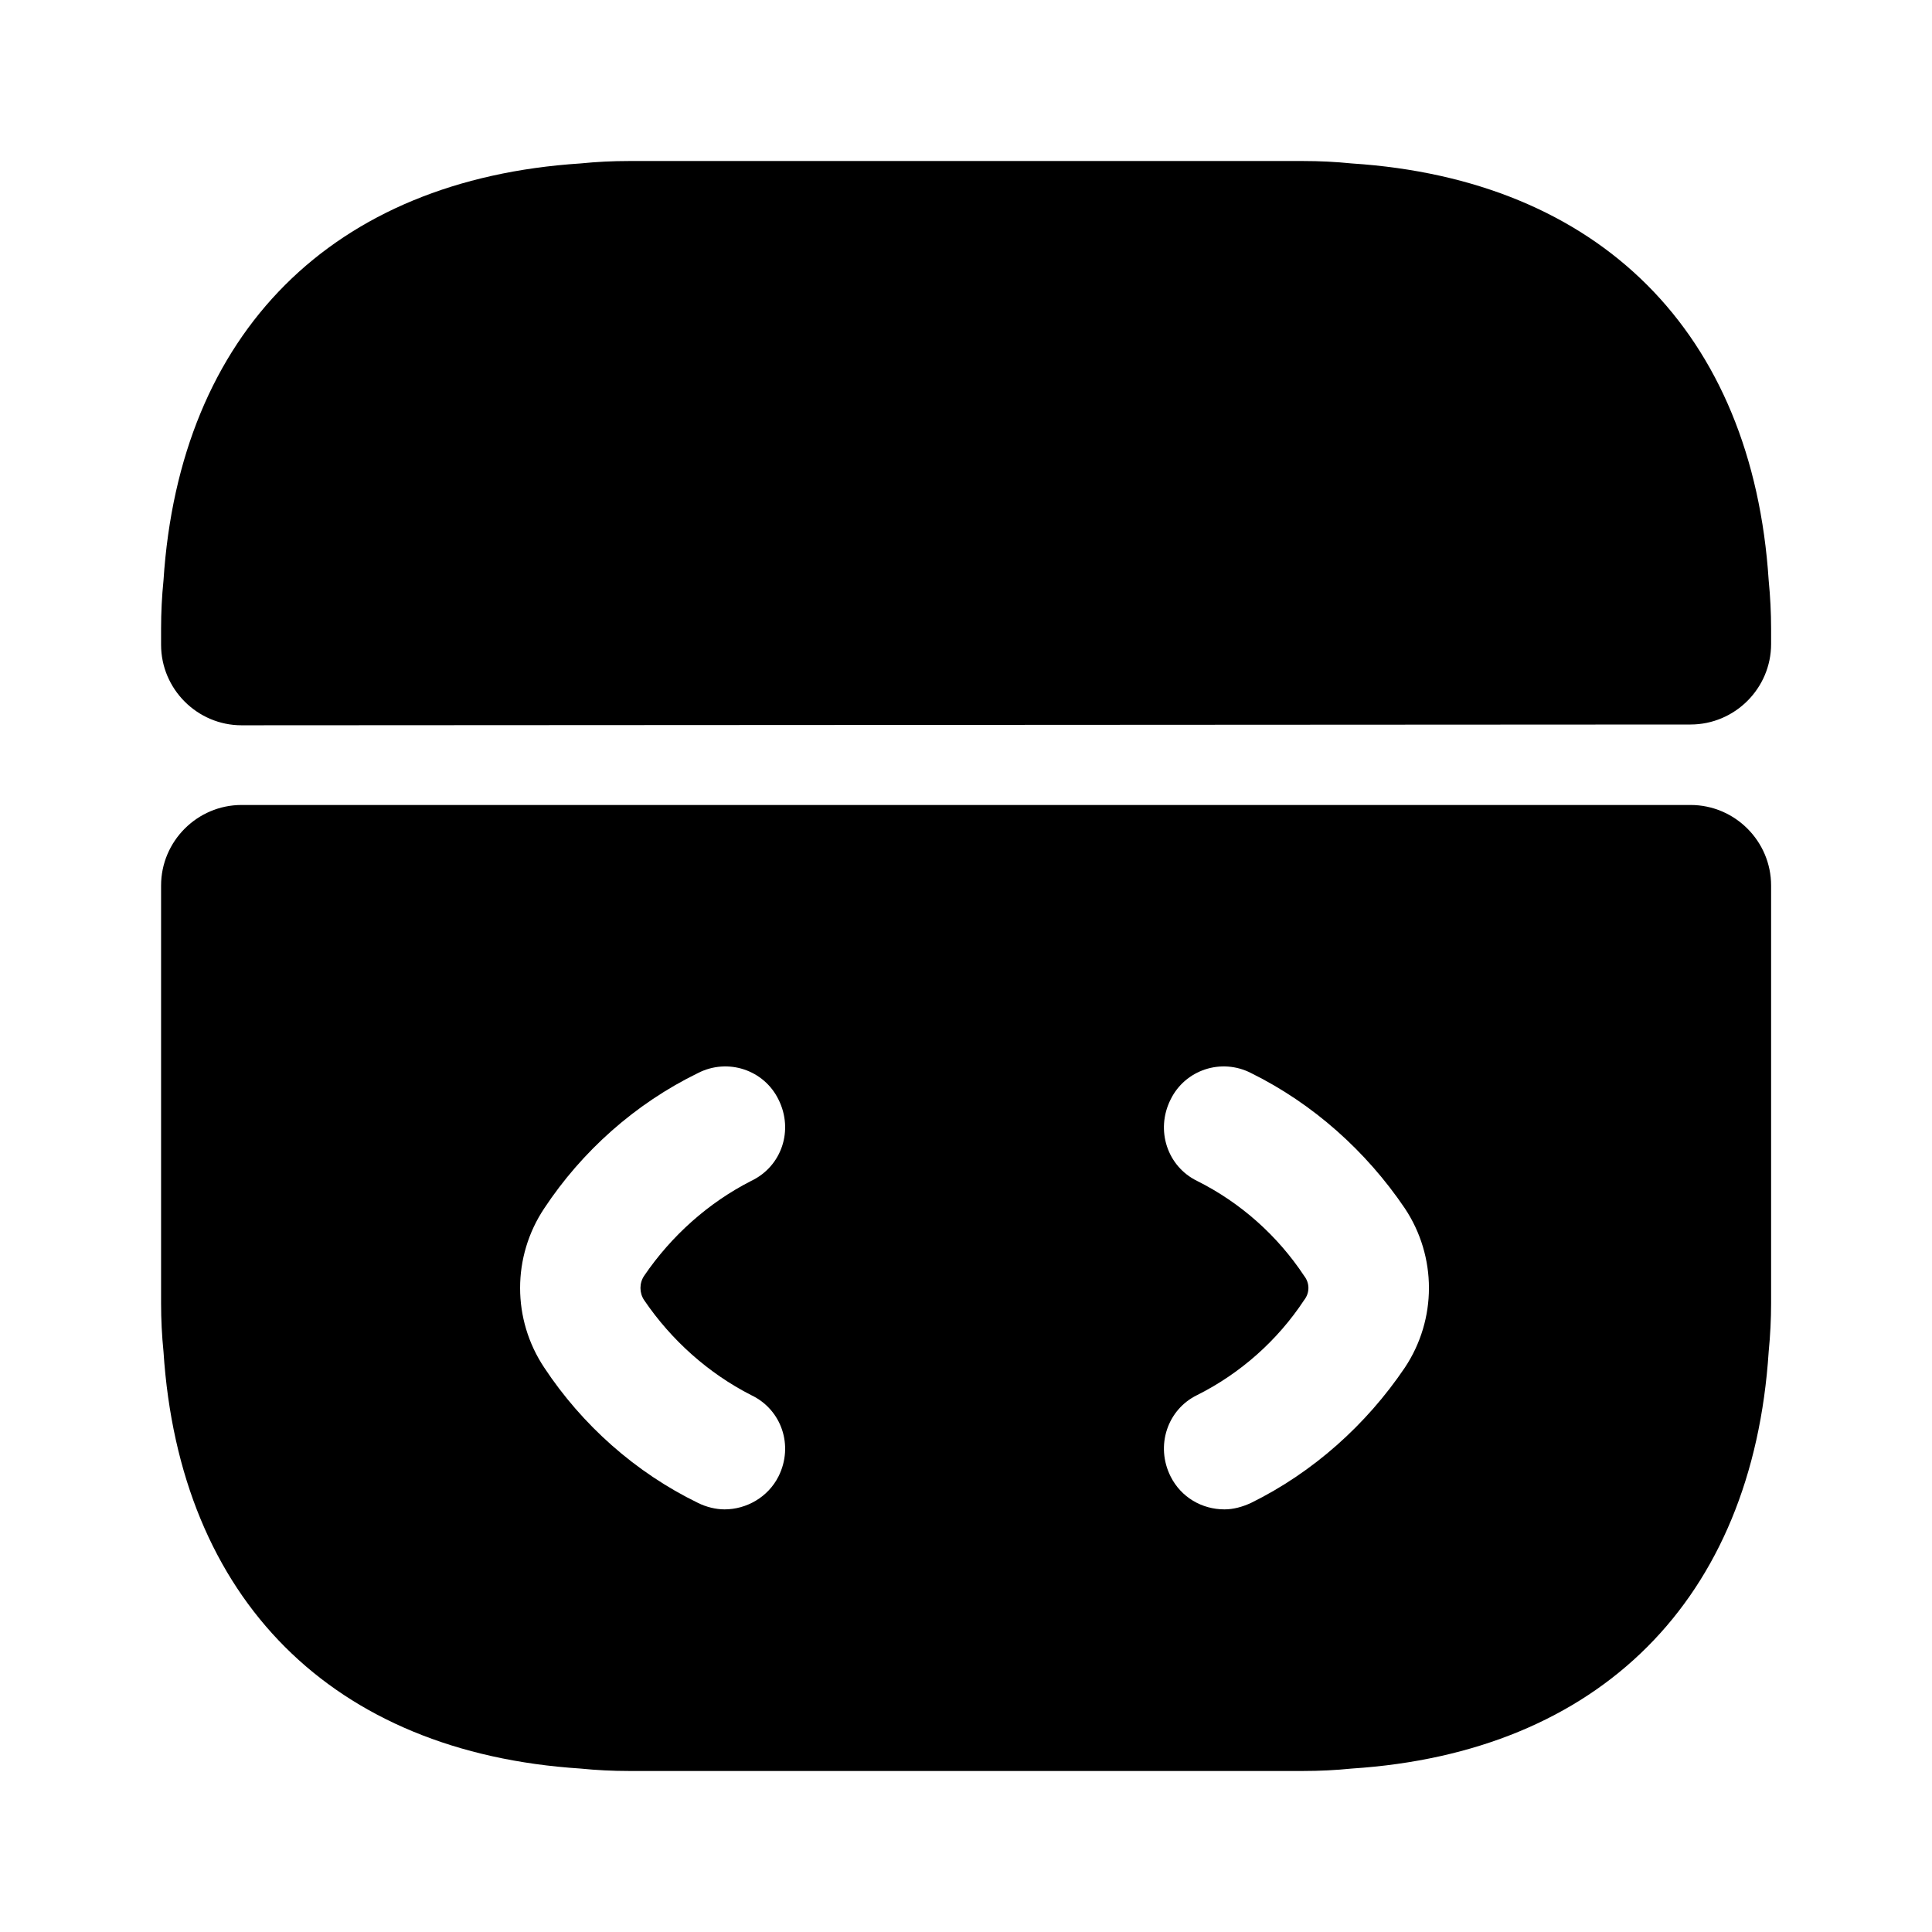
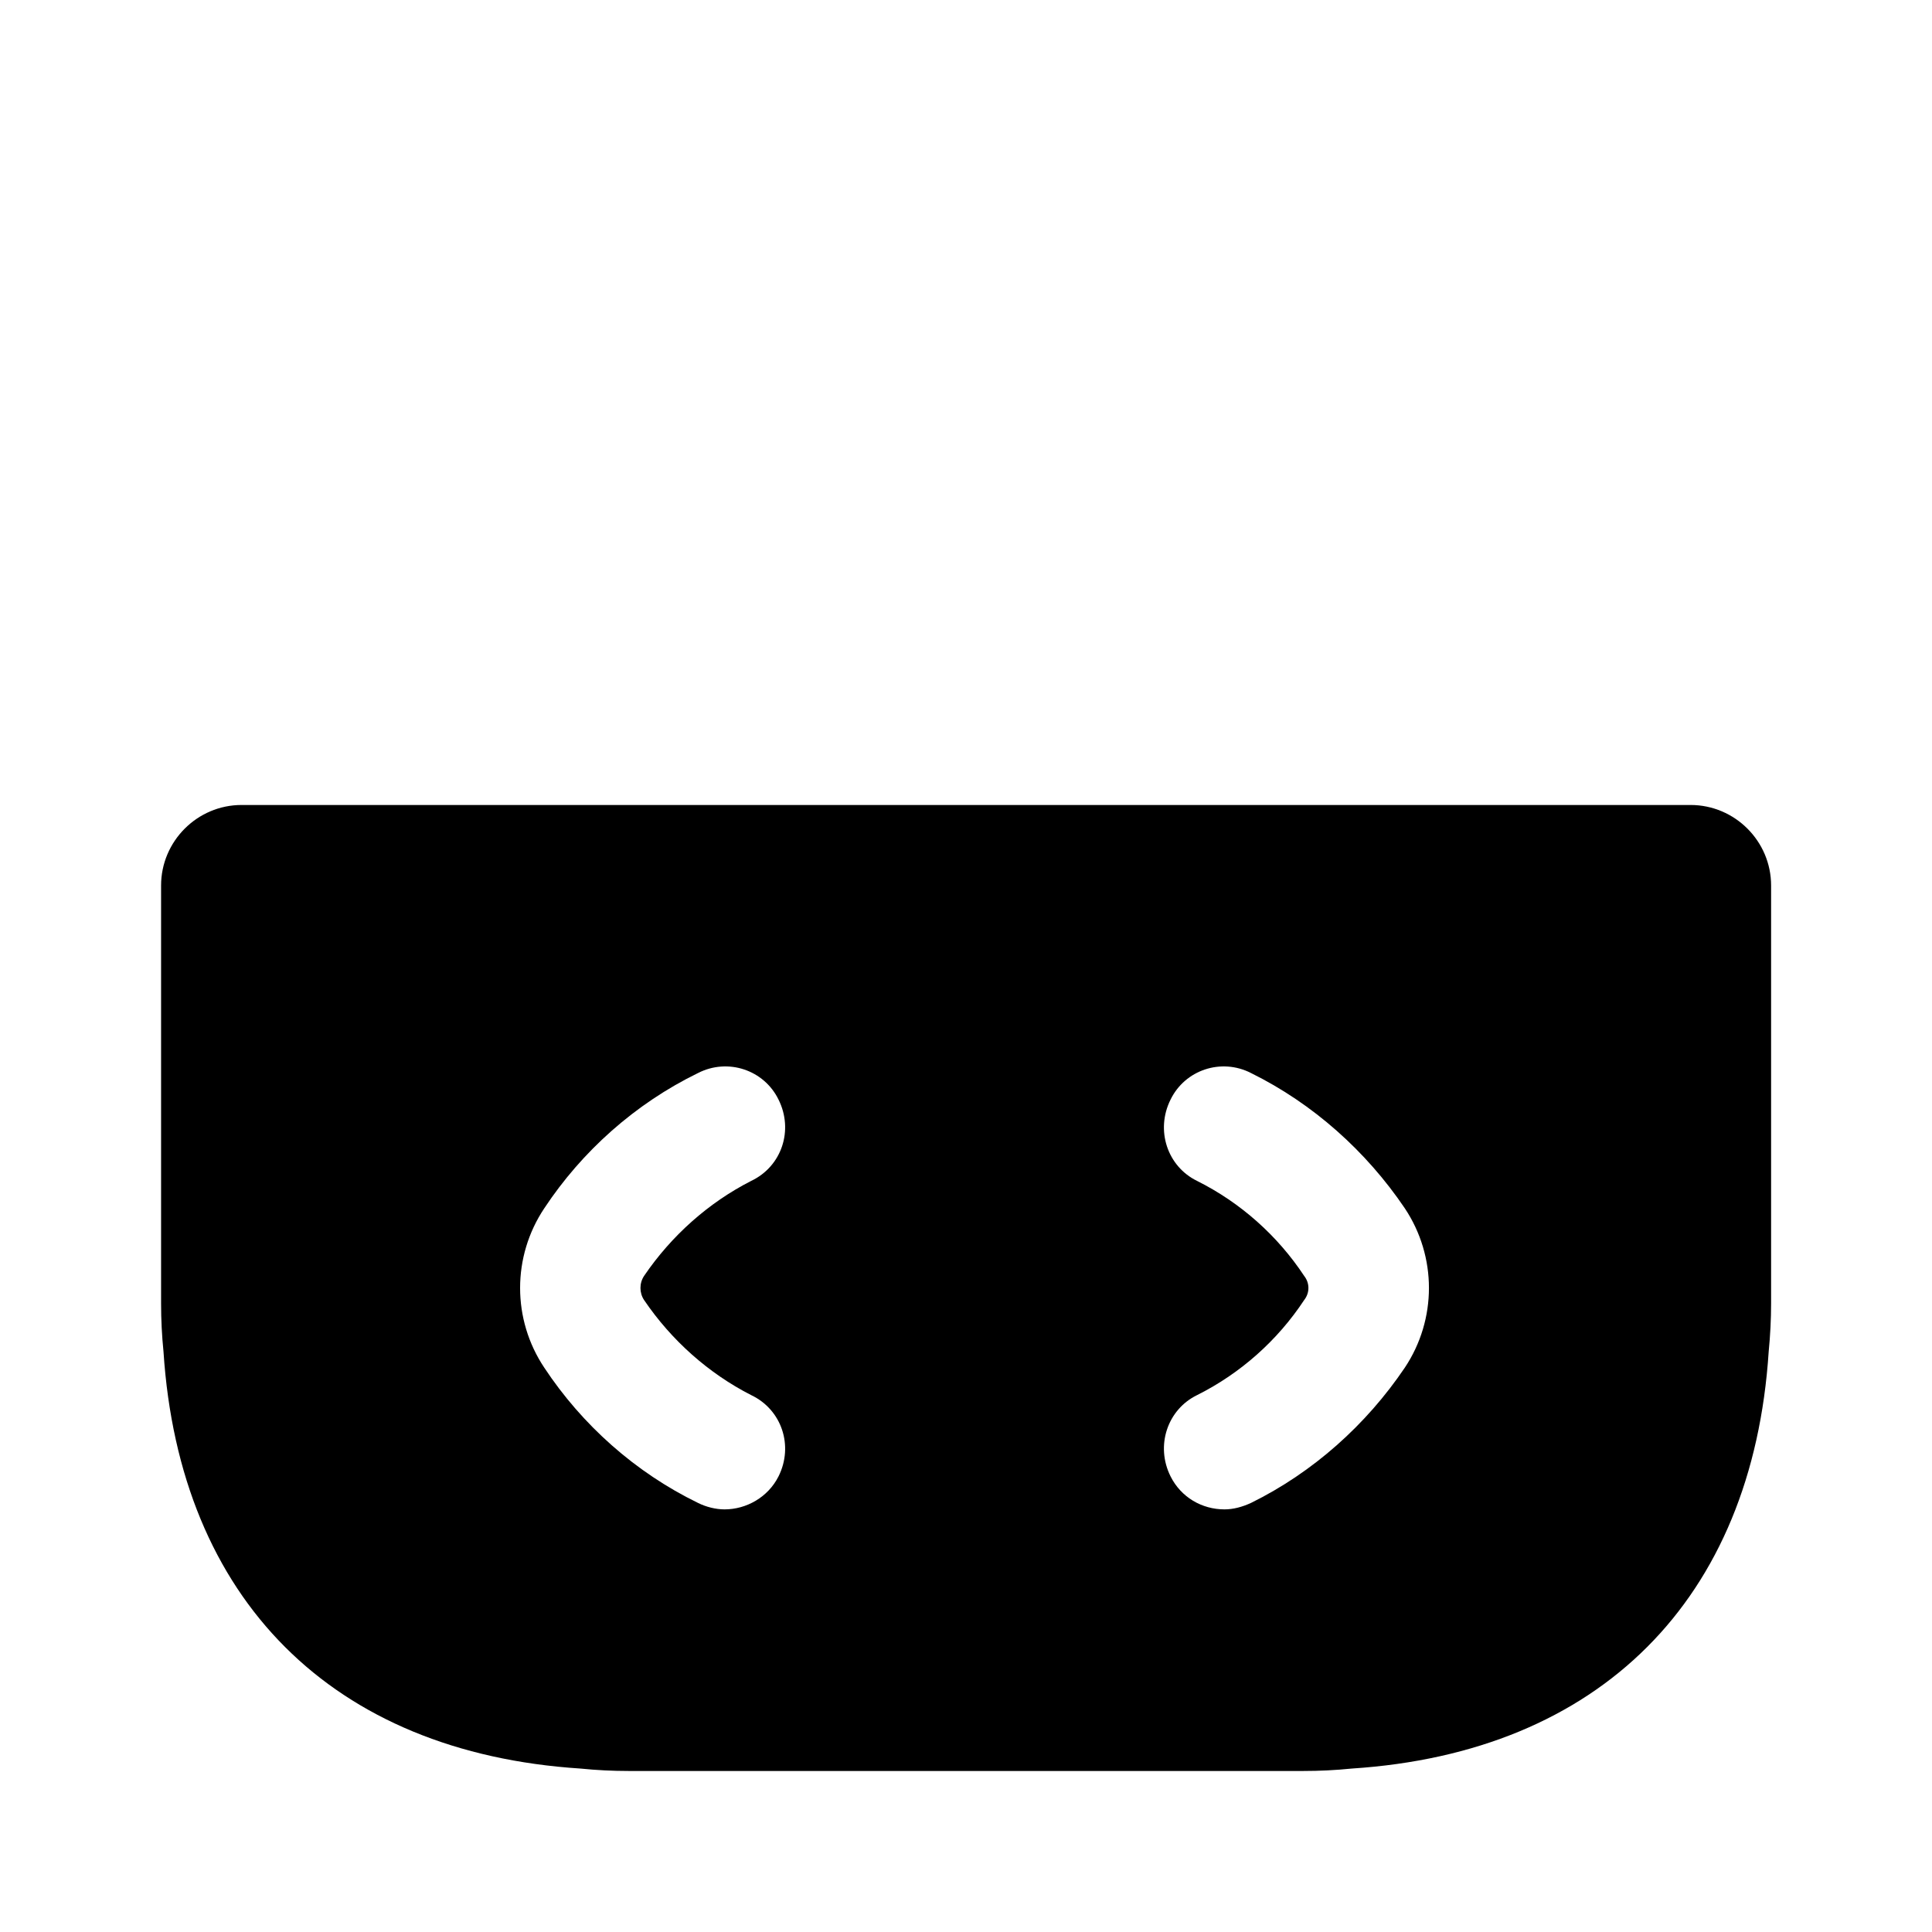
<svg xmlns="http://www.w3.org/2000/svg" width="32" height="32" viewBox="0 0 32 32" fill="none">
  <path d="M28.001 13.333H4.001C3.268 13.333 2.668 13.933 2.668 14.667V21.587C2.668 21.853 2.681 22.12 2.708 22.387C2.975 26.493 5.508 29.027 9.615 29.293C9.881 29.32 10.148 29.333 10.415 29.333H21.588C21.855 29.333 22.121 29.32 22.388 29.293C26.495 29.027 29.028 26.493 29.295 22.387C29.321 22.12 29.335 21.853 29.335 21.587V14.667C29.335 13.933 28.735 13.333 28.001 13.333ZM10.668 21.533C11.121 22.2 11.735 22.747 12.441 23.107C12.948 23.347 13.148 23.947 12.895 24.453C12.721 24.8 12.361 25 12.001 25C11.855 25 11.695 24.96 11.561 24.893C10.521 24.387 9.641 23.6 9.015 22.653C8.481 21.853 8.481 20.813 9.015 20.013C9.641 19.067 10.521 18.28 11.561 17.773C12.055 17.52 12.655 17.72 12.895 18.213C13.148 18.72 12.948 19.32 12.441 19.56C11.735 19.92 11.121 20.467 10.668 21.133C10.588 21.253 10.588 21.413 10.668 21.533ZM23.268 22.653C22.628 23.6 21.748 24.387 20.721 24.893C20.575 24.96 20.428 25 20.281 25C19.908 25 19.561 24.8 19.388 24.453C19.135 23.947 19.335 23.347 19.828 23.107C20.548 22.747 21.161 22.2 21.601 21.533C21.695 21.413 21.695 21.253 21.601 21.133C21.161 20.467 20.548 19.92 19.828 19.56C19.335 19.32 19.135 18.72 19.388 18.213C19.628 17.72 20.228 17.52 20.721 17.773C21.748 18.28 22.628 19.067 23.268 20.013C23.801 20.813 23.801 21.853 23.268 22.653Z" fill="black" />
-   <path d="M29.335 10.413V10.667C29.335 11.4 28.735 12 28.001 12L4.001 12.013C3.268 12.013 2.668 11.413 2.668 10.68V10.413C2.668 10.147 2.681 9.88 2.708 9.613C2.975 5.507 5.508 2.973 9.615 2.707C9.881 2.68 10.148 2.667 10.415 2.667H21.588C21.855 2.667 22.121 2.68 22.388 2.707C26.495 2.973 29.028 5.507 29.295 9.613C29.321 9.88 29.335 10.147 29.335 10.413Z" fill="black" />
</svg>